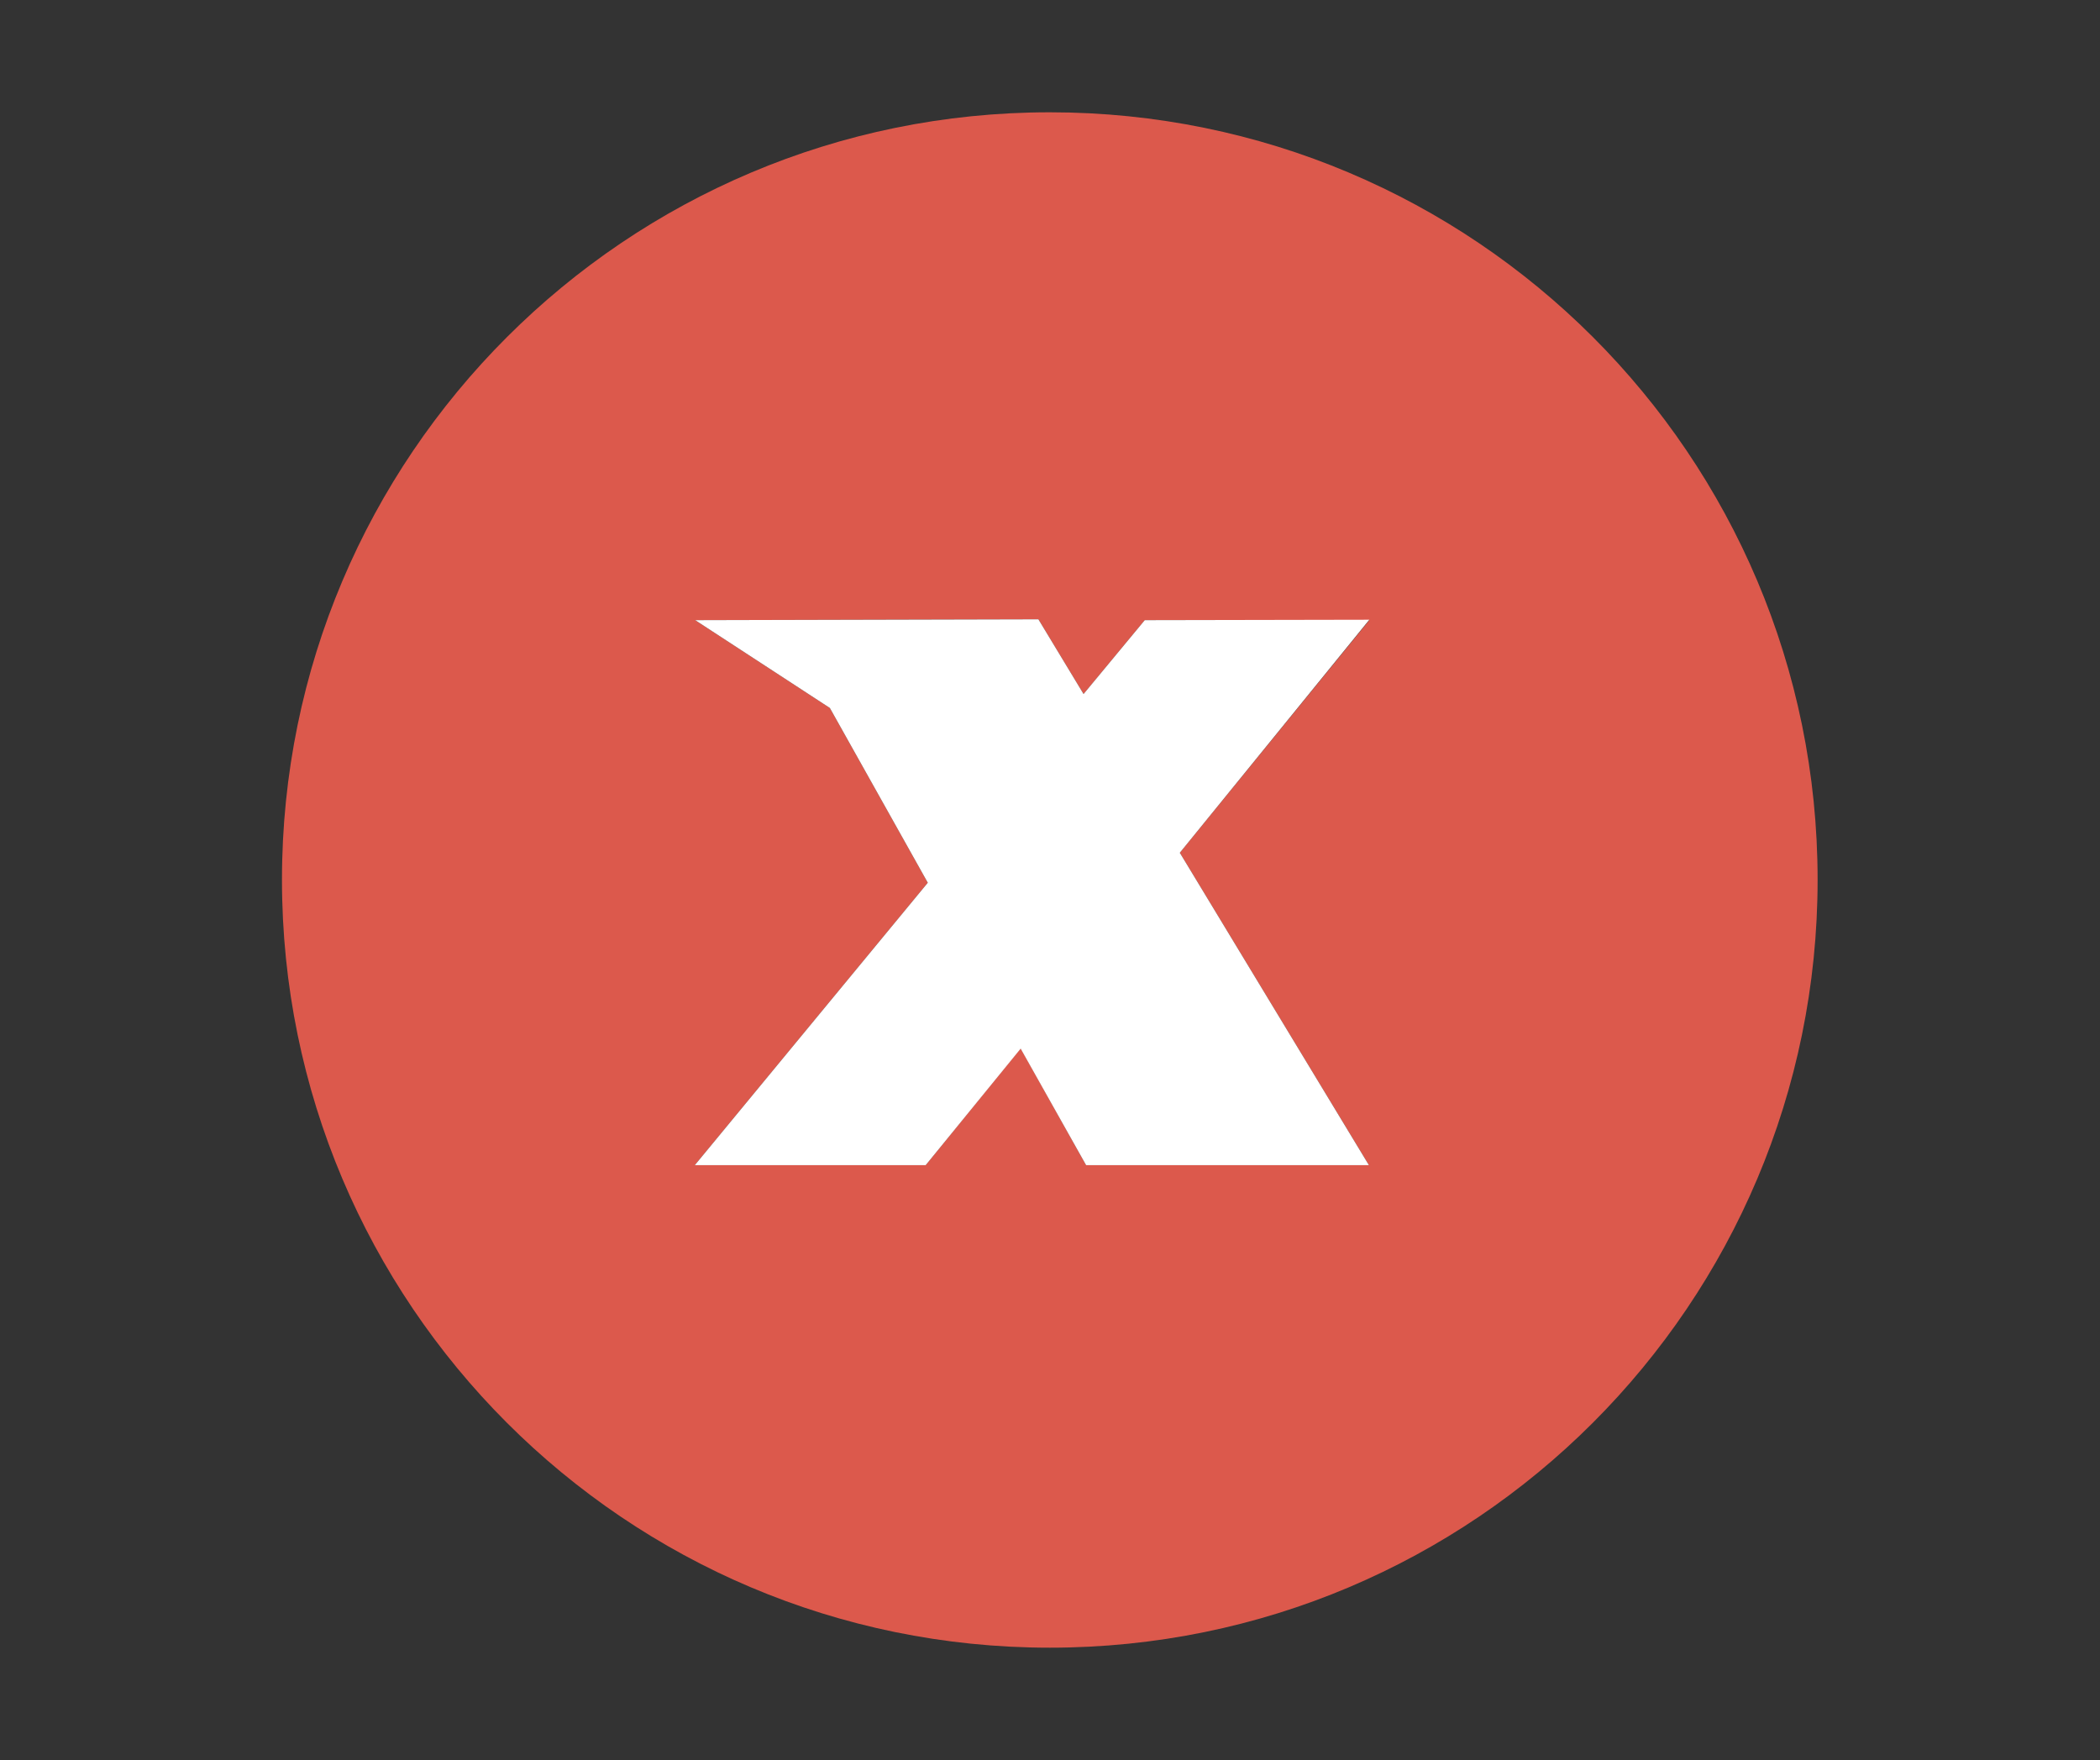
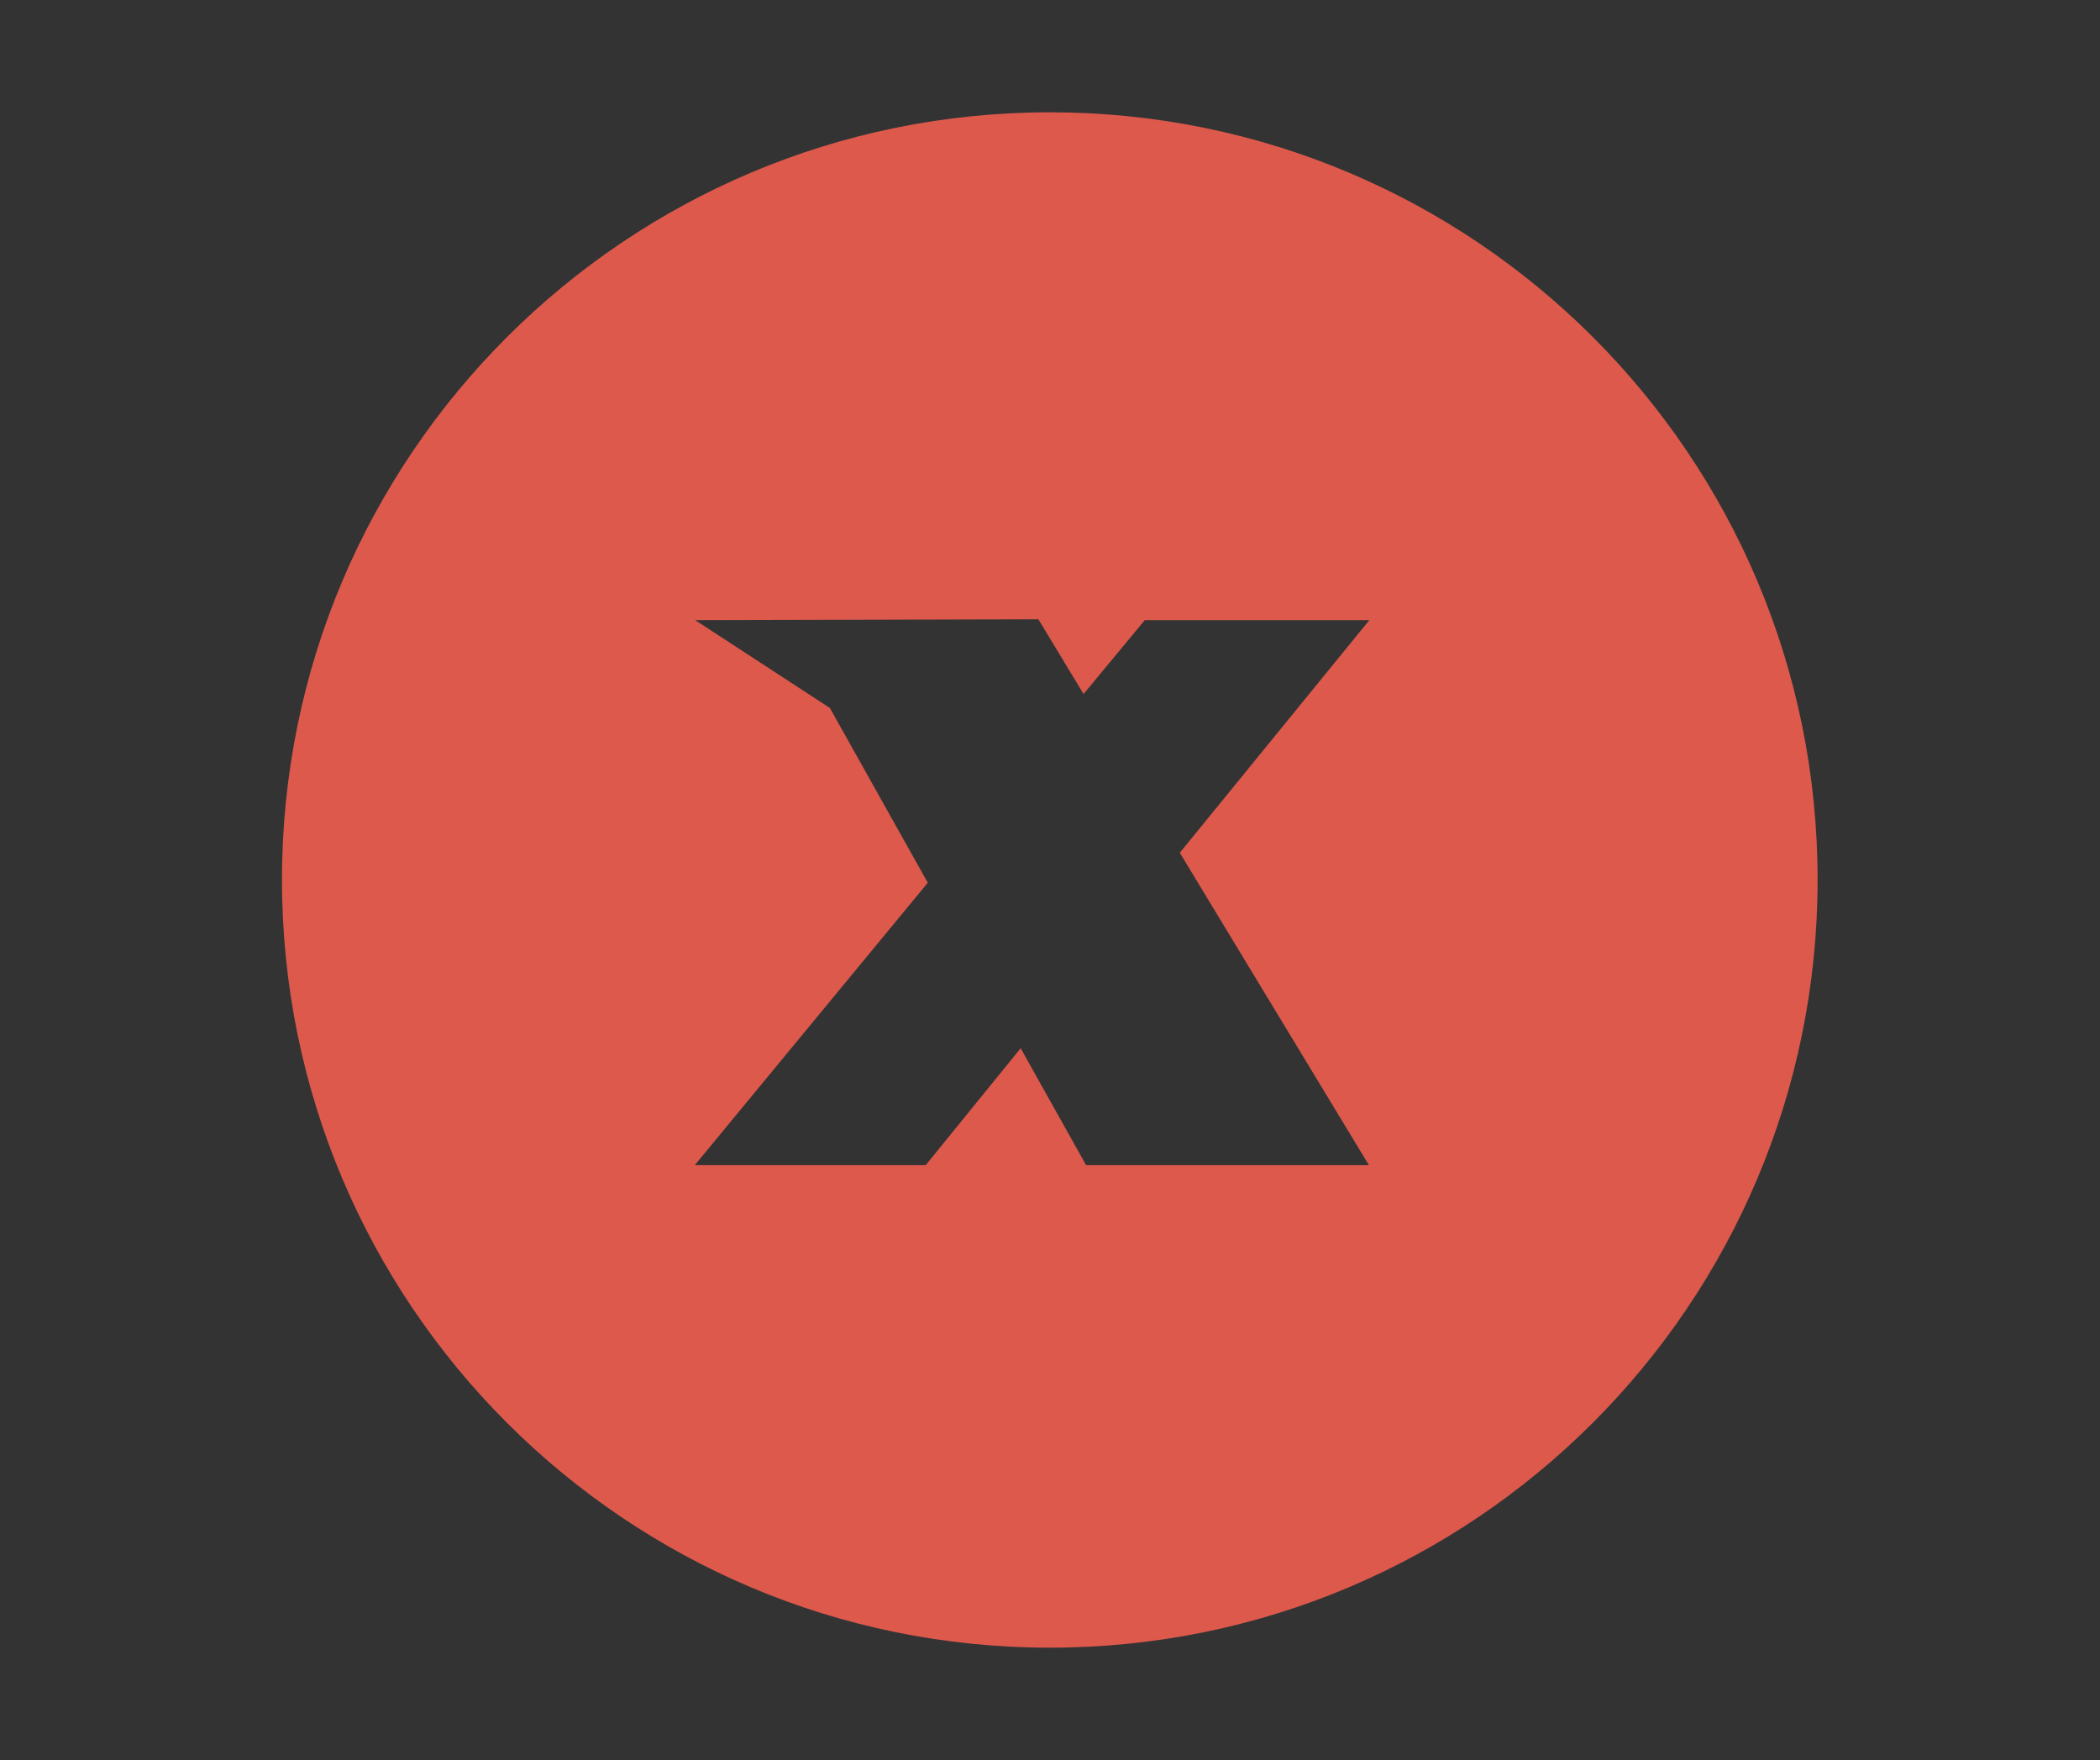
<svg xmlns="http://www.w3.org/2000/svg" id="Layer_1" viewBox="0 0 49.75 41.69">
  <rect x="0" y="0" width="49.75" height="41.69" fill="#333333" stroke="none" />
  <defs>
    <style>.cls-1{fill:#dc594c;}.cls-1,.cls-2{stroke-width:0px;}.cls-2{fill:#fff;}</style>
  </defs>
  <path class="cls-1" d="M24.87,2.66C14.83,2.66,6.68,10.8,6.68,20.84s8.14,18.19,18.19,18.19,18.19-8.14,18.19-18.19S34.92,2.66,24.87,2.66ZM32.43,27.6h-6.7s-1.55-2.77-1.55-2.77l-2.25,2.77h-5.47s5.52-6.69,5.52-6.69l-2.32-4.14-3.19-2.08,8.13-.02,1.07,1.77,1.45-1.75h5.32s-4.49,5.51-4.49,5.51l4.48,7.4Z" />
-   <polygon class="cls-2" points="27.12 14.69 25.67 16.44 24.6 14.67 16.47 14.69 19.66 16.77 21.98 20.91 16.46 27.6 21.93 27.6 24.18 24.84 25.73 27.6 32.43 27.6 27.95 20.2 32.44 14.68 27.12 14.69" />
</svg>